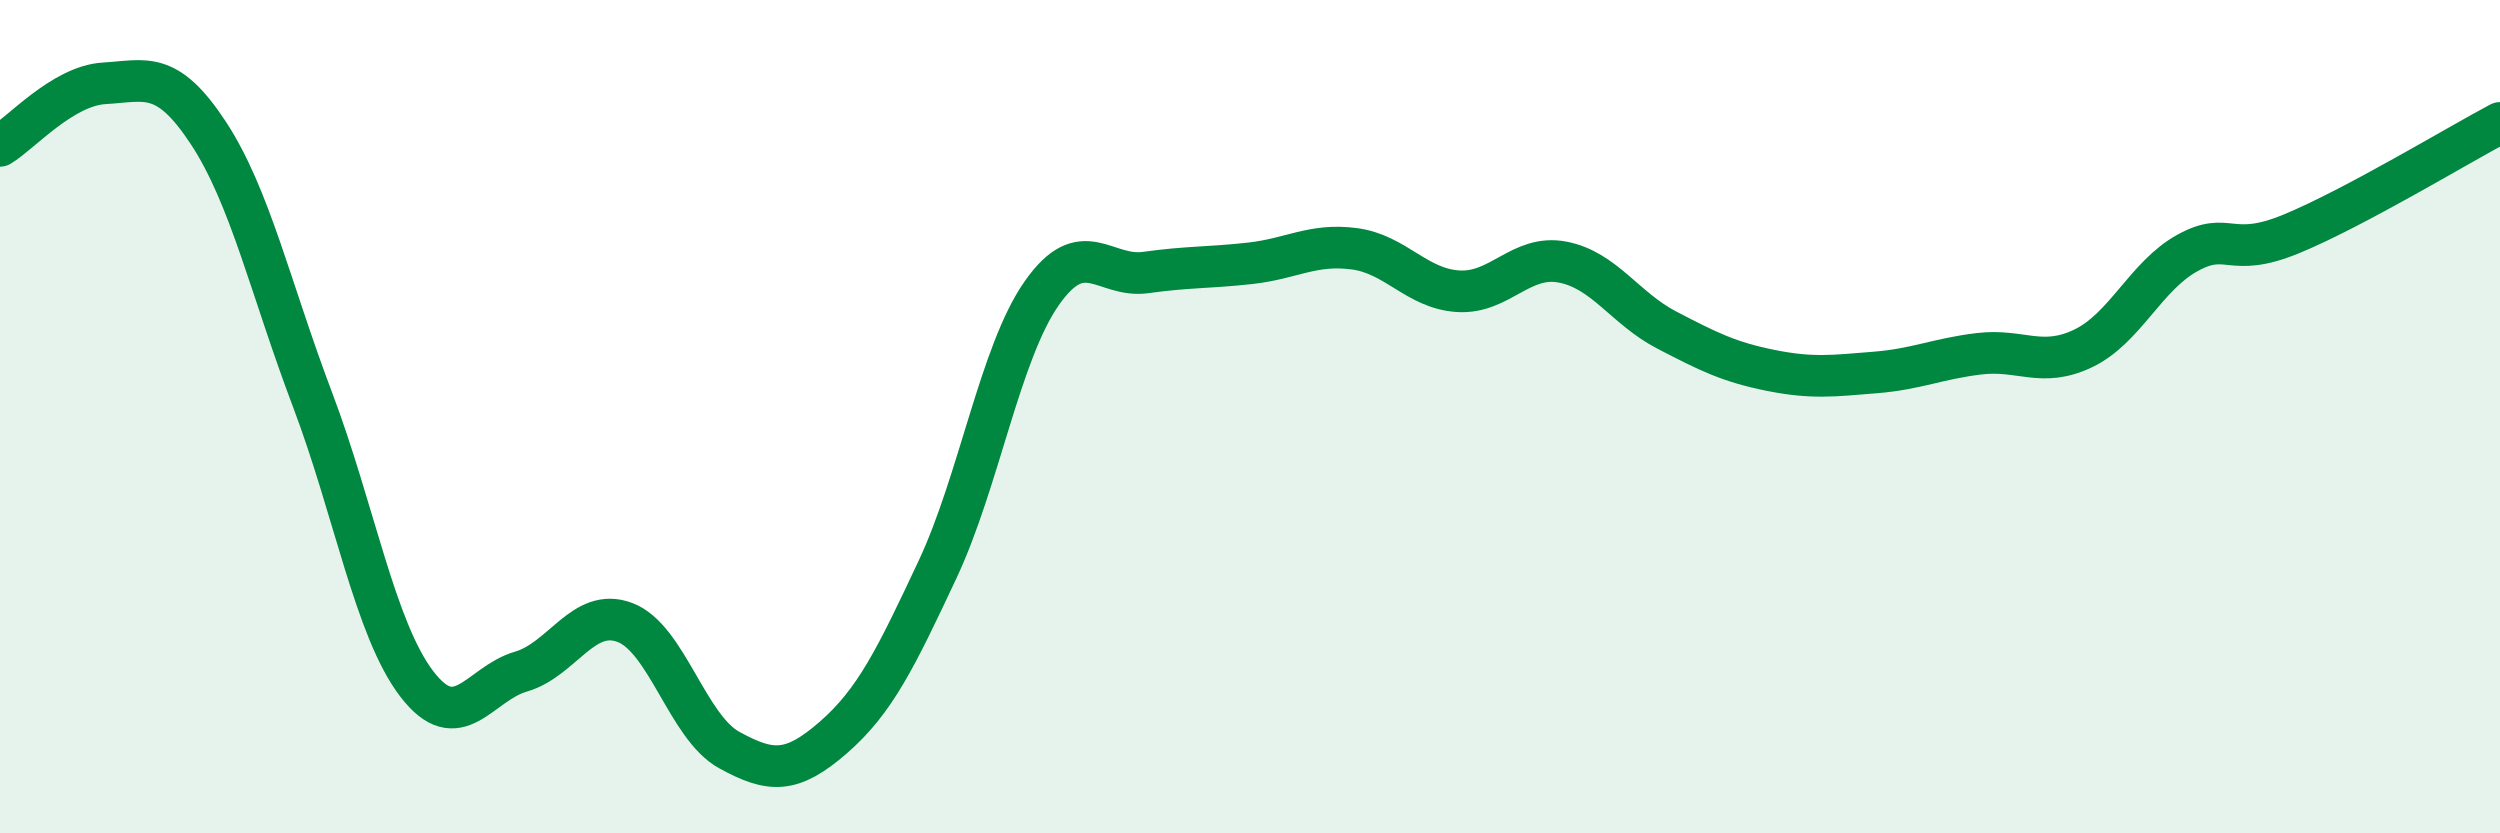
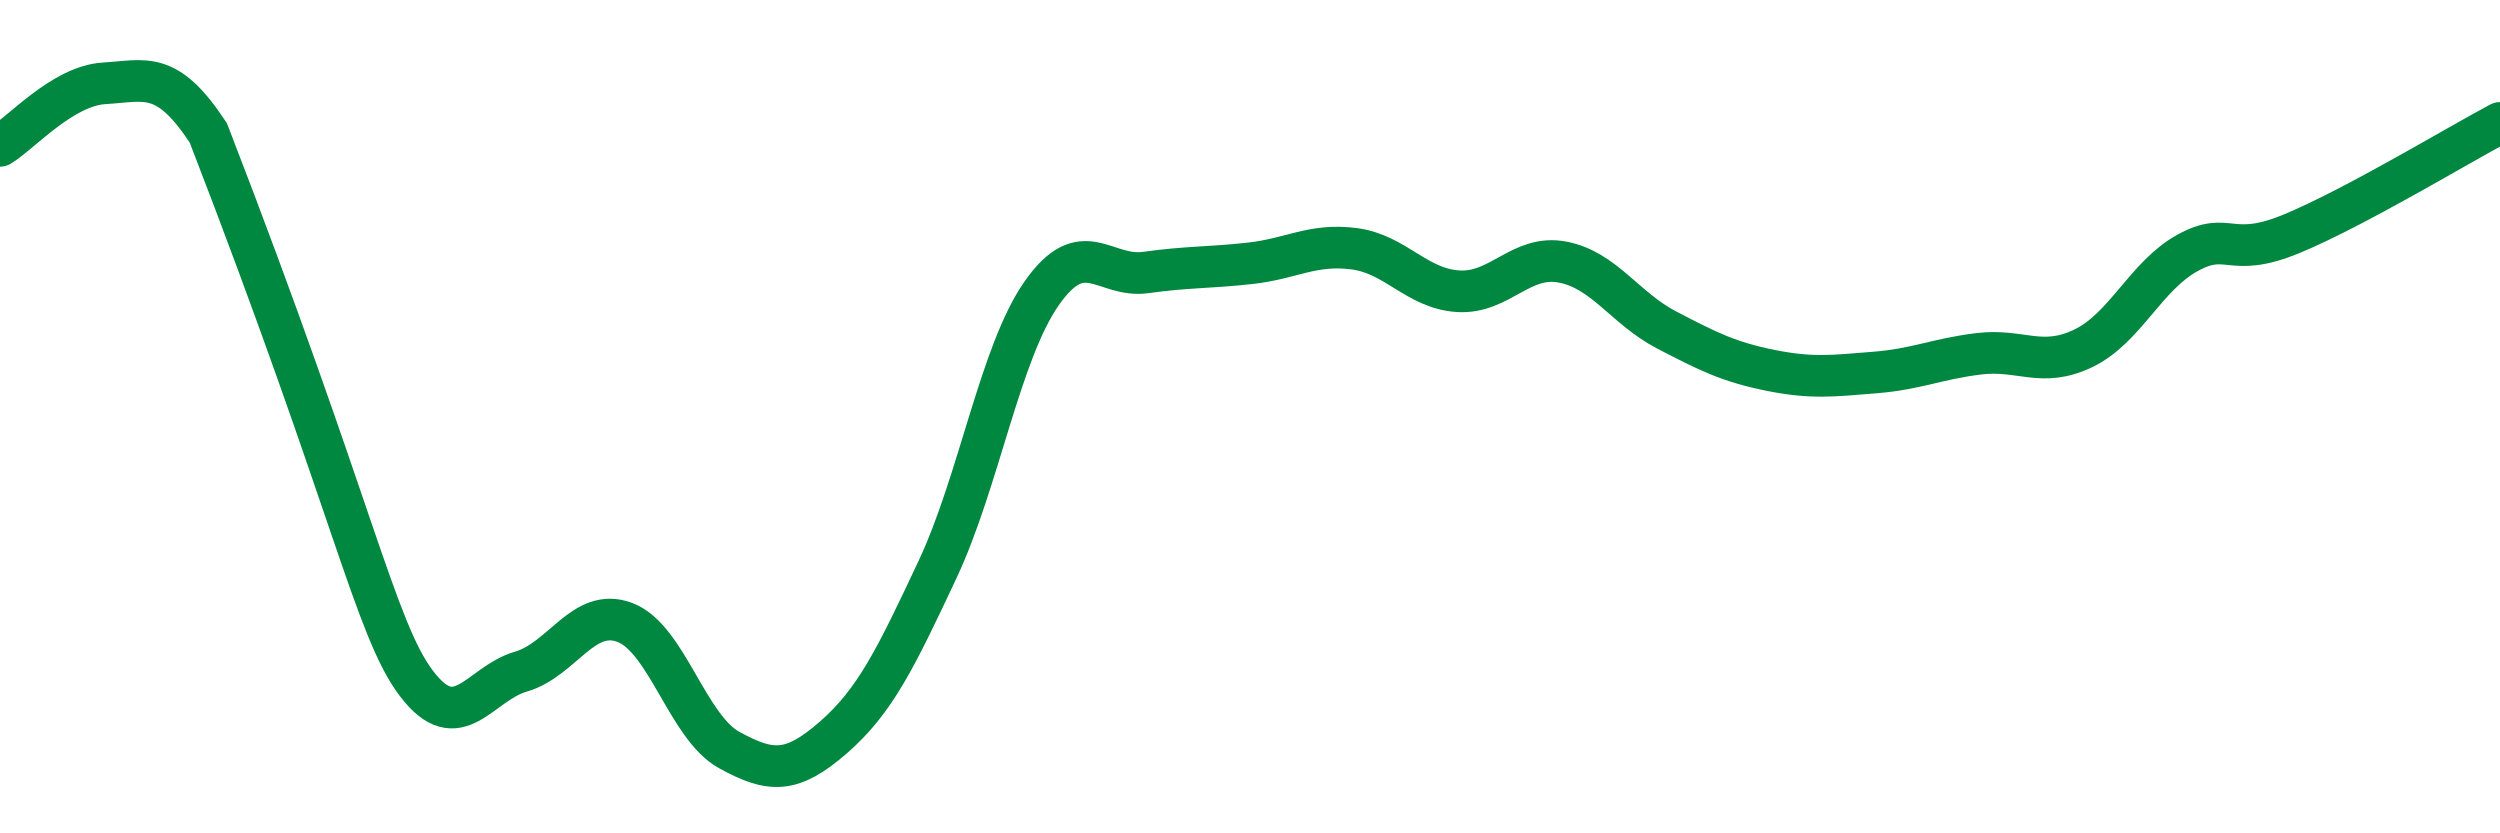
<svg xmlns="http://www.w3.org/2000/svg" width="60" height="20" viewBox="0 0 60 20">
-   <path d="M 0,3.5 C 0.5,3.2 1.5,2.06 2.5,2 C 3.5,1.94 4,1.67 5,3.19 C 6,4.71 6.5,6.95 7.5,9.59 C 8.5,12.23 9,15.1 10,16.41 C 11,17.72 11.5,16.41 12.5,16.12 C 13.5,15.83 14,14.56 15,14.94 C 16,15.32 16.5,17.45 17.5,18 C 18.5,18.55 19,18.57 20,17.7 C 21,16.83 21.5,15.8 22.5,13.67 C 23.5,11.54 24,8.47 25,7.04 C 26,5.61 26.5,6.68 27.5,6.54 C 28.5,6.4 29,6.43 30,6.32 C 31,6.21 31.5,5.84 32.5,5.97 C 33.5,6.1 34,6.93 35,6.99 C 36,7.05 36.5,6.1 37.5,6.29 C 38.5,6.48 39,7.4 40,7.92 C 41,8.44 41.5,8.69 42.5,8.89 C 43.5,9.09 44,9.02 45,8.94 C 46,8.86 46.5,8.61 47.5,8.49 C 48.5,8.37 49,8.84 50,8.36 C 51,7.88 51.5,6.62 52.5,6.07 C 53.5,5.52 53.5,6.23 55,5.61 C 56.5,4.99 59,3.48 60,2.95L60 20L0 20Z" fill="#008740" opacity="0.1" stroke-linecap="round" stroke-linejoin="round" />
-   <path d="M 0,3.5 C 0.5,3.2 1.5,2.06 2.5,2 C 3.5,1.94 4,1.67 5,3.19 C 6,4.71 6.5,6.95 7.5,9.59 C 8.5,12.23 9,15.1 10,16.41 C 11,17.72 11.5,16.41 12.5,16.12 C 13.5,15.83 14,14.56 15,14.94 C 16,15.32 16.5,17.45 17.5,18 C 18.5,18.55 19,18.57 20,17.7 C 21,16.83 21.5,15.8 22.5,13.67 C 23.5,11.54 24,8.47 25,7.04 C 26,5.61 26.5,6.68 27.5,6.54 C 28.5,6.4 29,6.43 30,6.32 C 31,6.21 31.5,5.84 32.5,5.97 C 33.5,6.1 34,6.93 35,6.99 C 36,7.05 36.5,6.1 37.5,6.29 C 38.5,6.48 39,7.4 40,7.92 C 41,8.44 41.5,8.69 42.5,8.89 C 43.5,9.09 44,9.02 45,8.94 C 46,8.86 46.5,8.61 47.5,8.49 C 48.5,8.37 49,8.84 50,8.36 C 51,7.88 51.5,6.62 52.5,6.07 C 53.5,5.52 53.5,6.23 55,5.61 C 56.5,4.99 59,3.48 60,2.95" stroke="#008740" stroke-width="1" fill="none" stroke-linecap="round" stroke-linejoin="round" />
+   <path d="M 0,3.5 C 0.5,3.2 1.5,2.06 2.5,2 C 3.5,1.94 4,1.67 5,3.19 C 8.5,12.23 9,15.1 10,16.41 C 11,17.72 11.5,16.41 12.5,16.12 C 13.5,15.83 14,14.56 15,14.94 C 16,15.32 16.5,17.45 17.5,18 C 18.5,18.55 19,18.57 20,17.7 C 21,16.83 21.5,15.8 22.5,13.67 C 23.5,11.54 24,8.47 25,7.04 C 26,5.61 26.5,6.68 27.5,6.54 C 28.5,6.4 29,6.43 30,6.32 C 31,6.21 31.5,5.84 32.5,5.97 C 33.5,6.1 34,6.93 35,6.99 C 36,7.05 36.5,6.1 37.5,6.29 C 38.5,6.48 39,7.4 40,7.92 C 41,8.44 41.5,8.69 42.5,8.89 C 43.5,9.09 44,9.02 45,8.94 C 46,8.86 46.5,8.61 47.5,8.49 C 48.5,8.37 49,8.84 50,8.36 C 51,7.88 51.5,6.62 52.5,6.07 C 53.5,5.52 53.5,6.23 55,5.61 C 56.5,4.99 59,3.48 60,2.95" stroke="#008740" stroke-width="1" fill="none" stroke-linecap="round" stroke-linejoin="round" />
</svg>